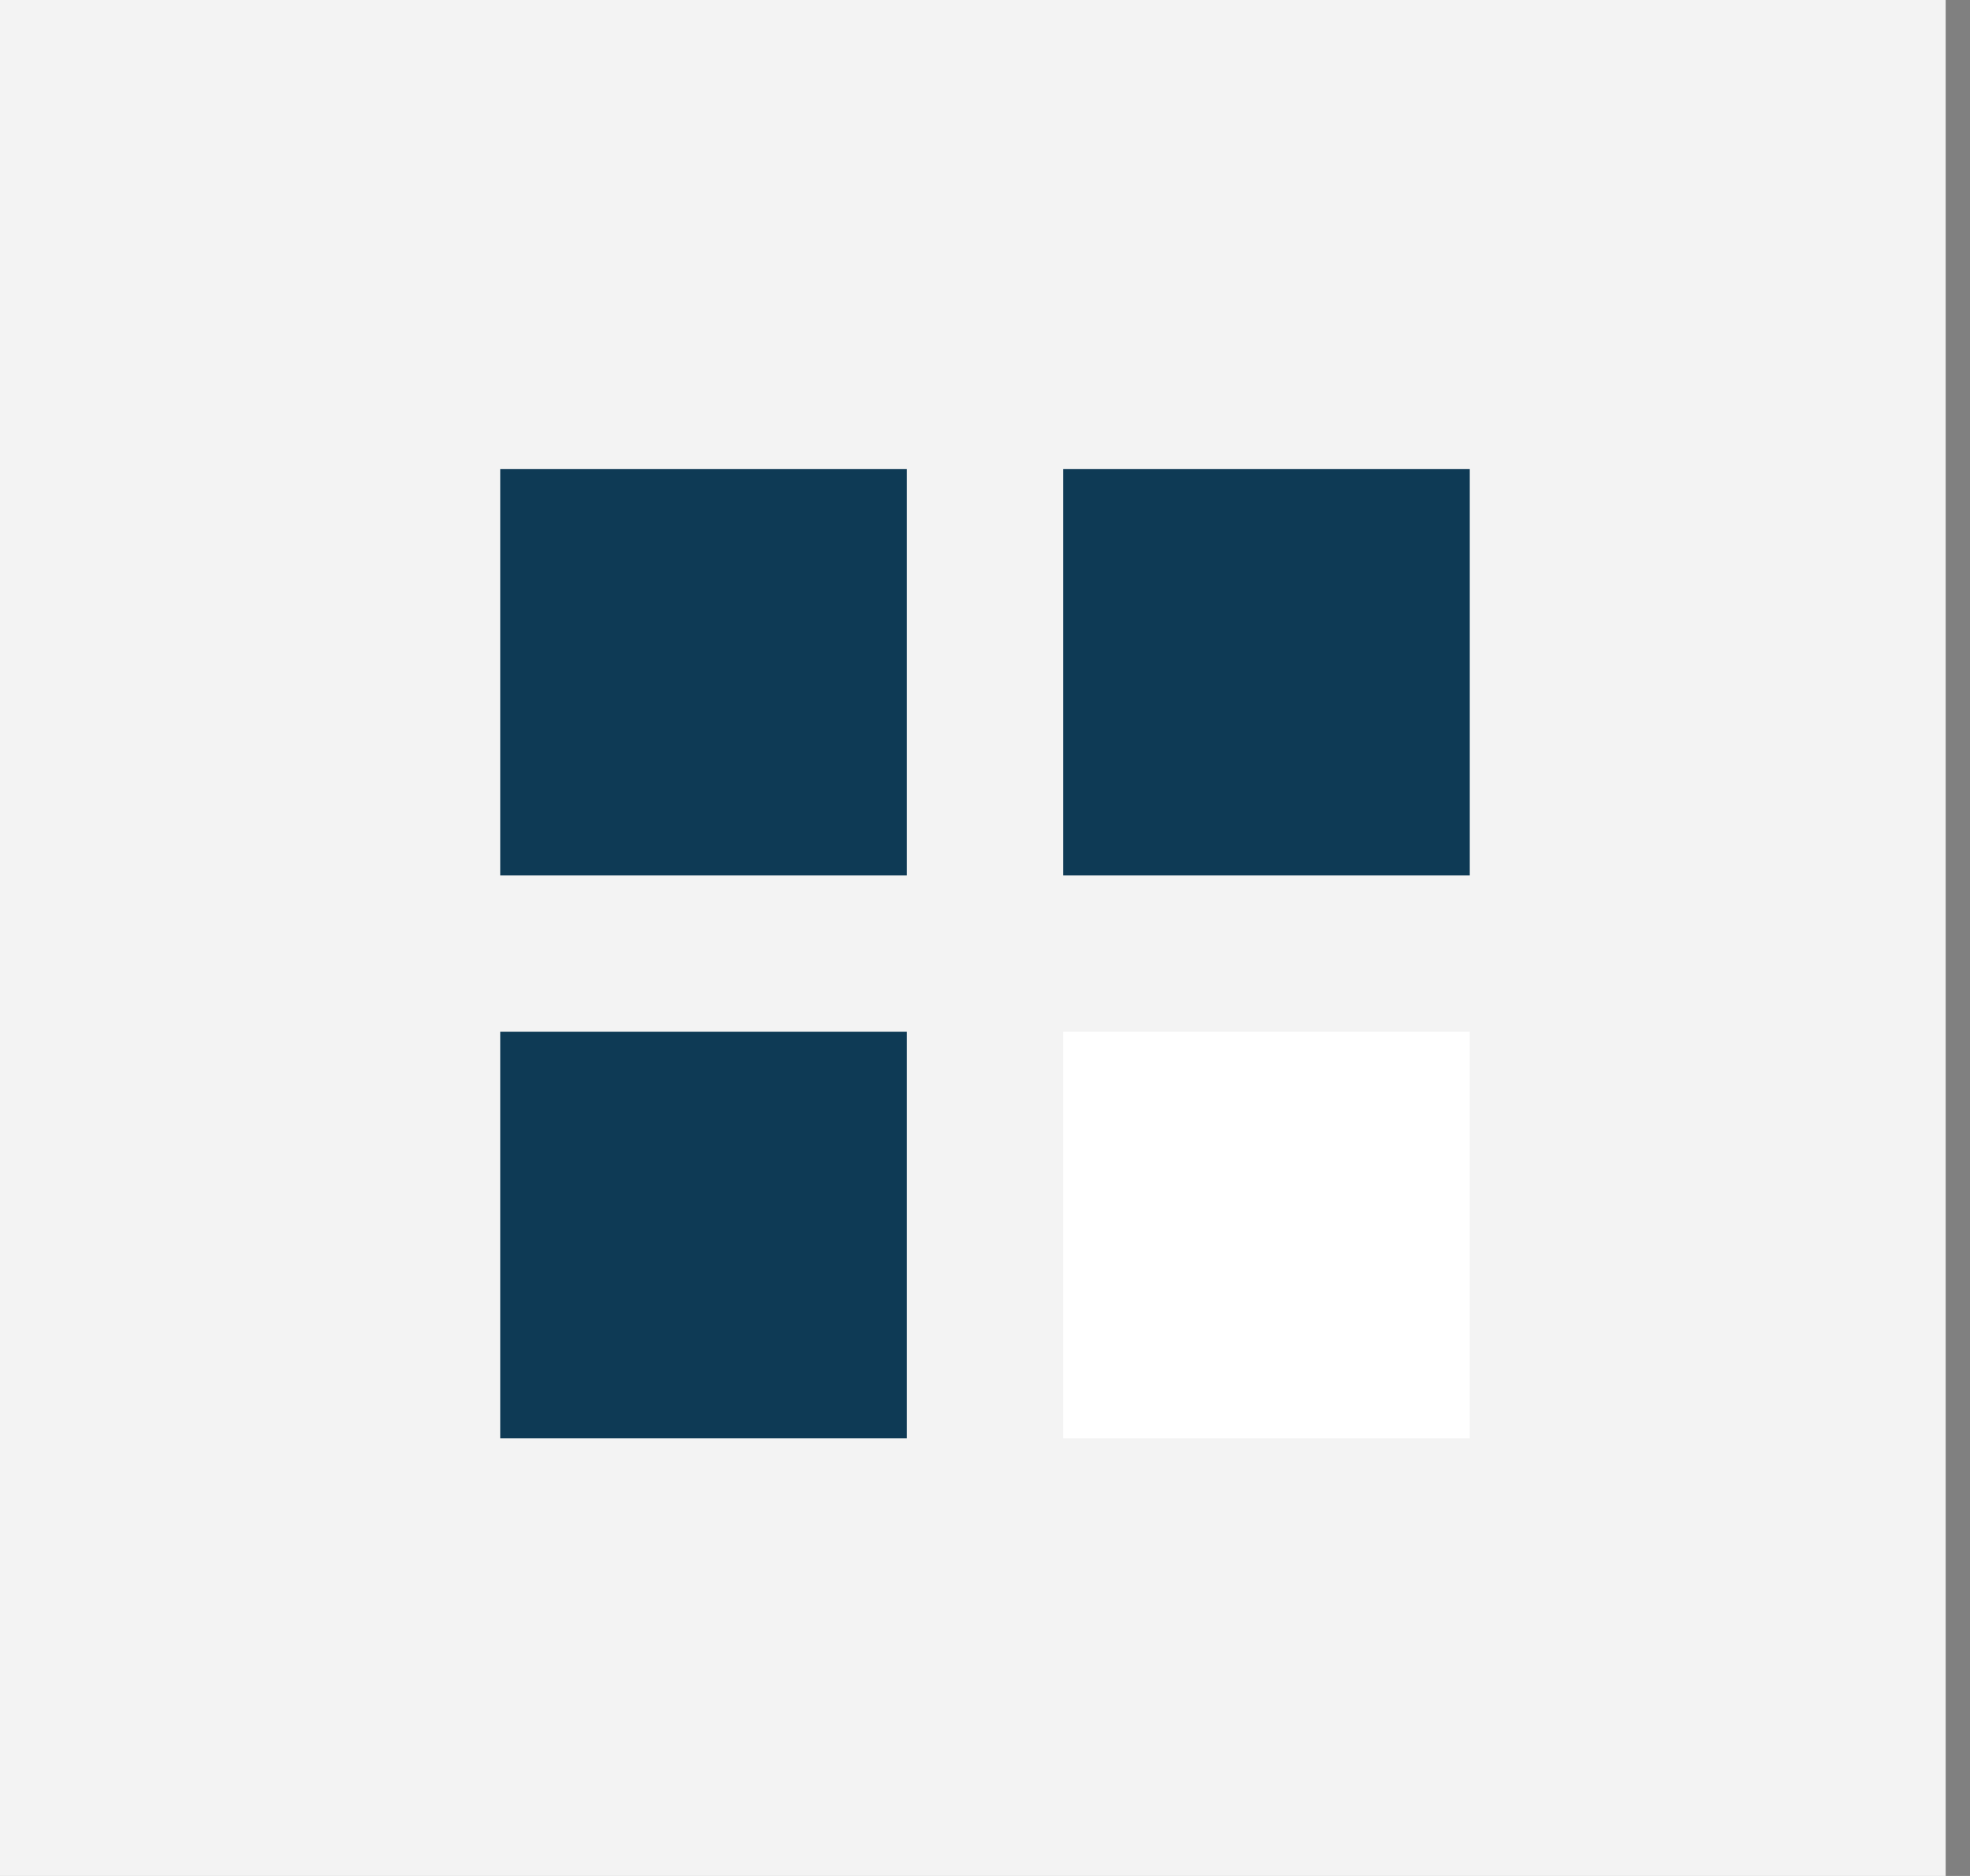
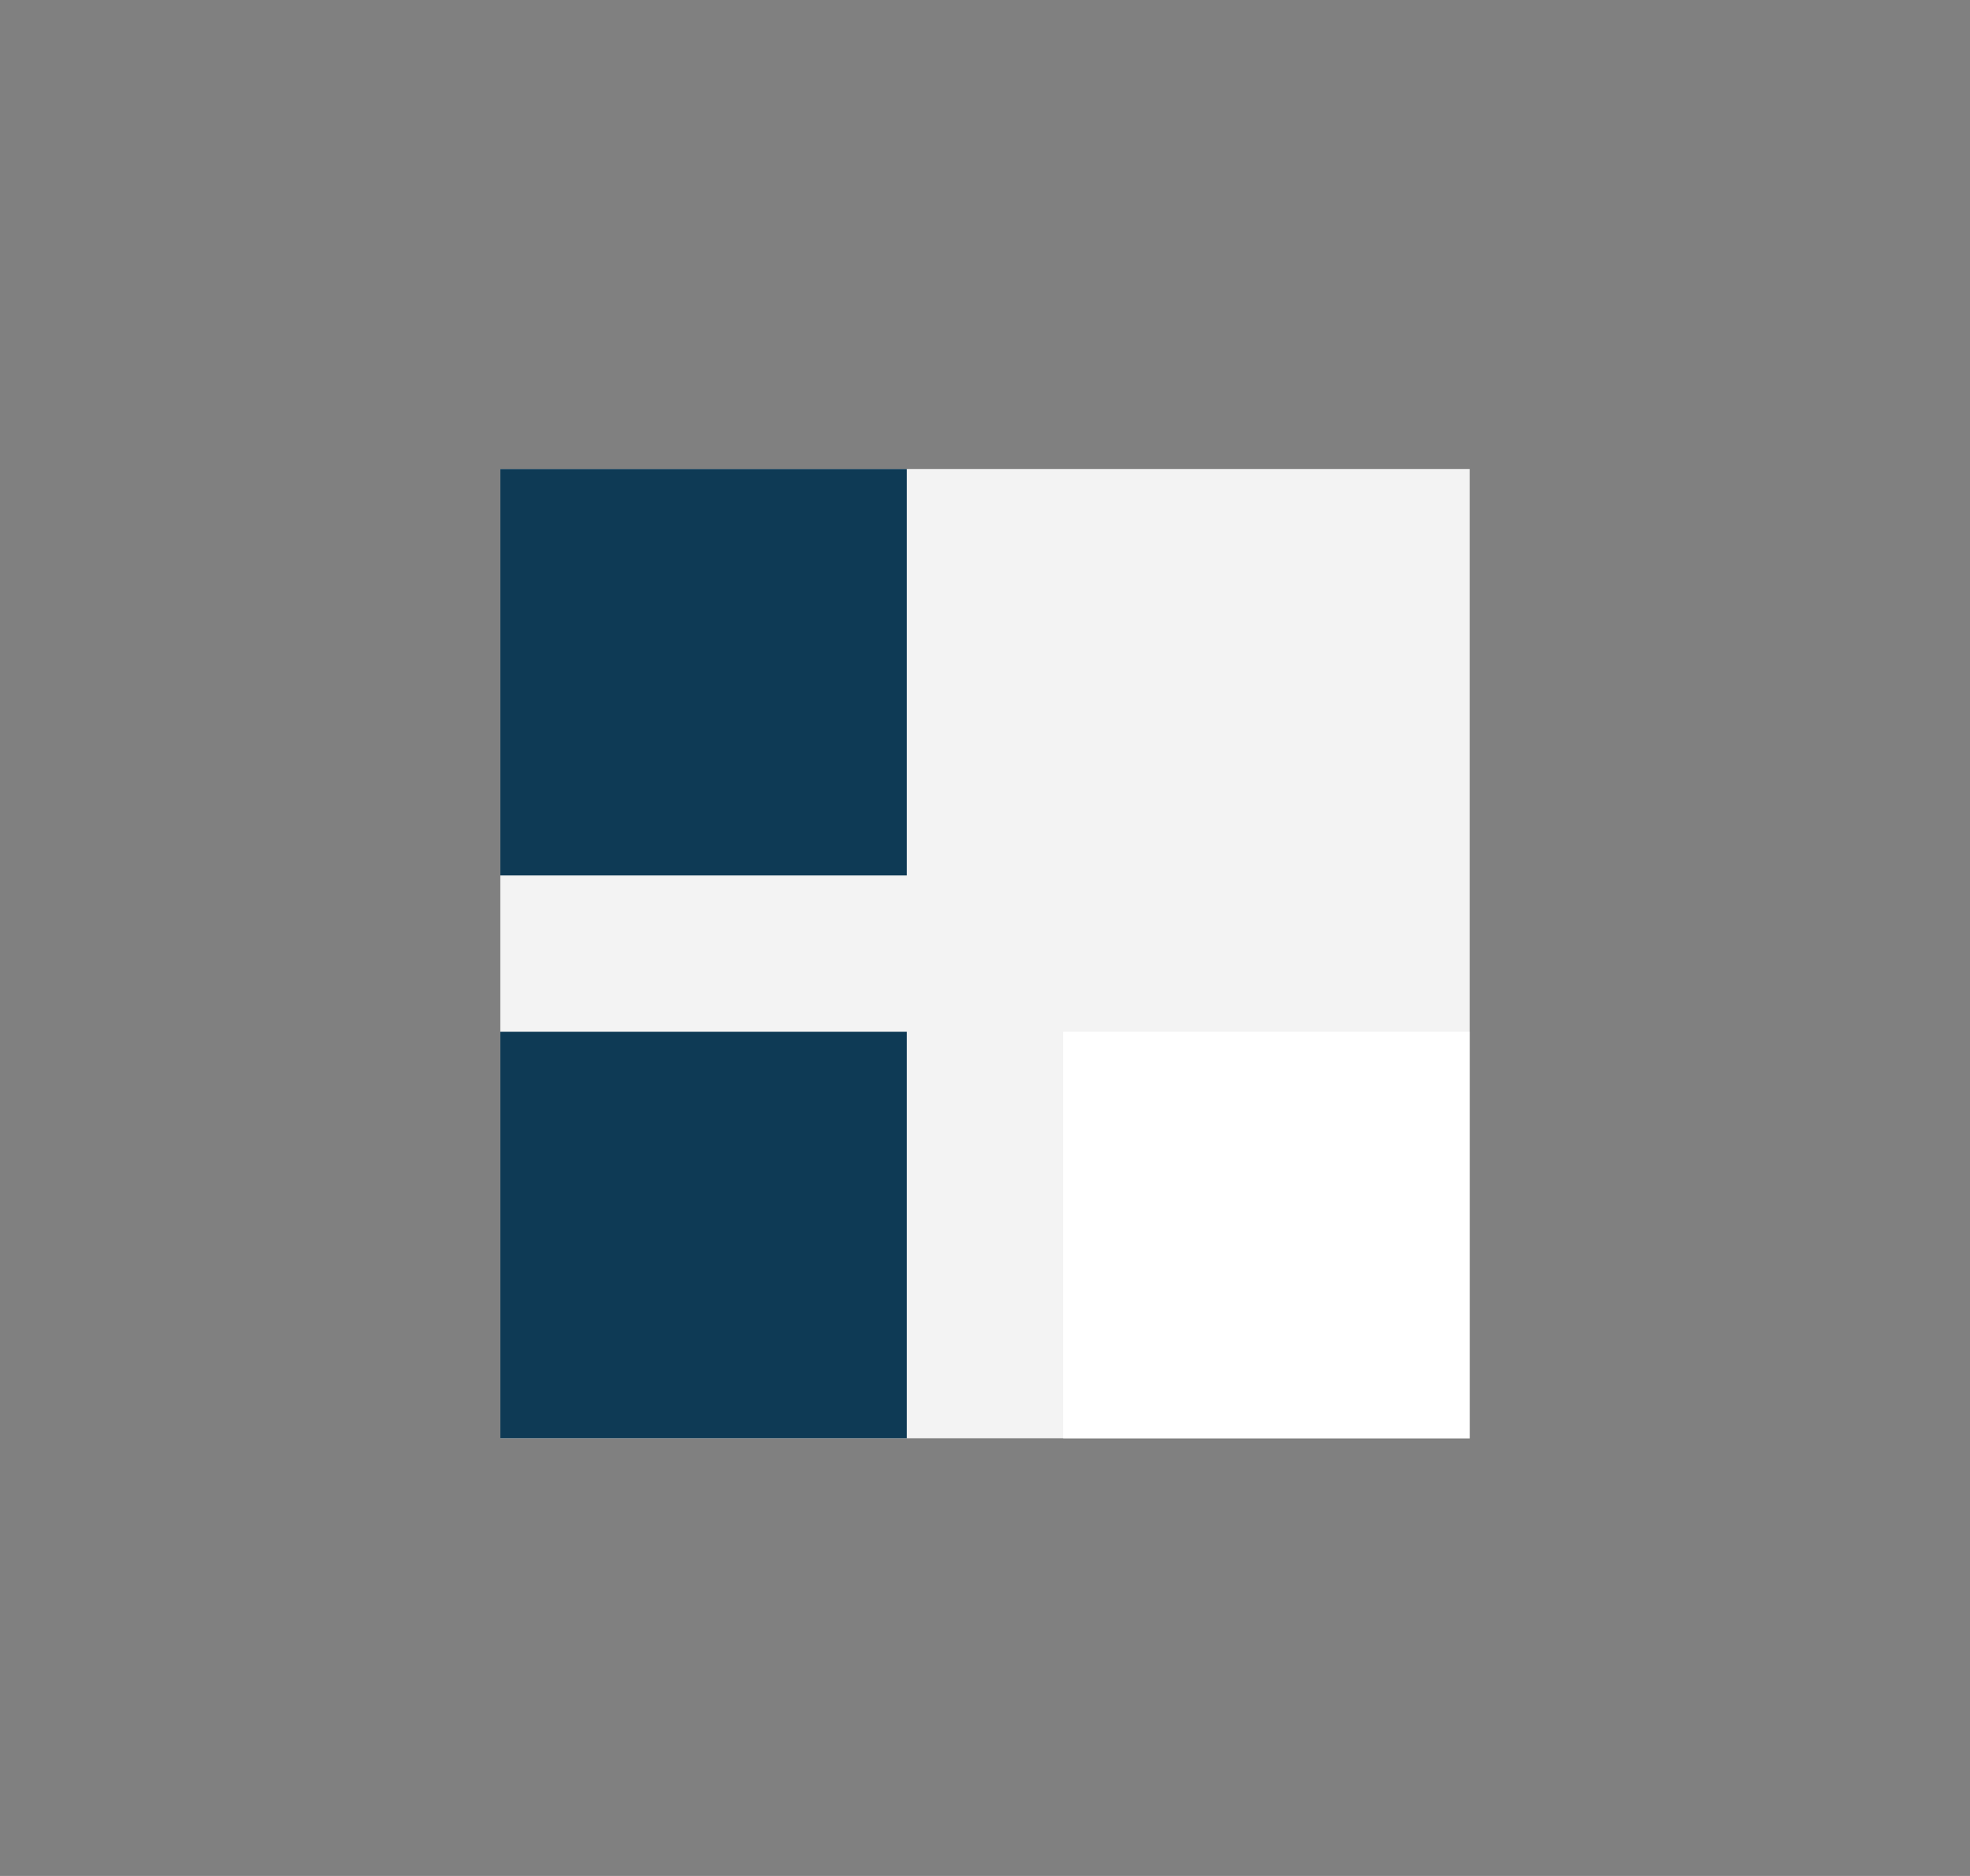
<svg xmlns="http://www.w3.org/2000/svg" width="63" height="60" viewBox="0 0 63 60" fill="none">
  <rect x="0" y="0" width="63" height="60" fill="#808080" stroke="none" />
-   <rect width="62.222" height="60" fill="#F3F3F3" />
  <rect width="31" height="31" transform="translate(16 15)" fill="#F3F3F3" />
  <rect x="16" y="15" width="13" height="13" fill="#0e3a55" />
-   <rect x="34" y="15" width="13" height="13" fill="#0e3a55" />
  <rect x="16" y="33" width="13" height="13" fill="#0e3a55" />
  <rect x="34" y="33" width="13" height="13" fill="white" />
</svg>